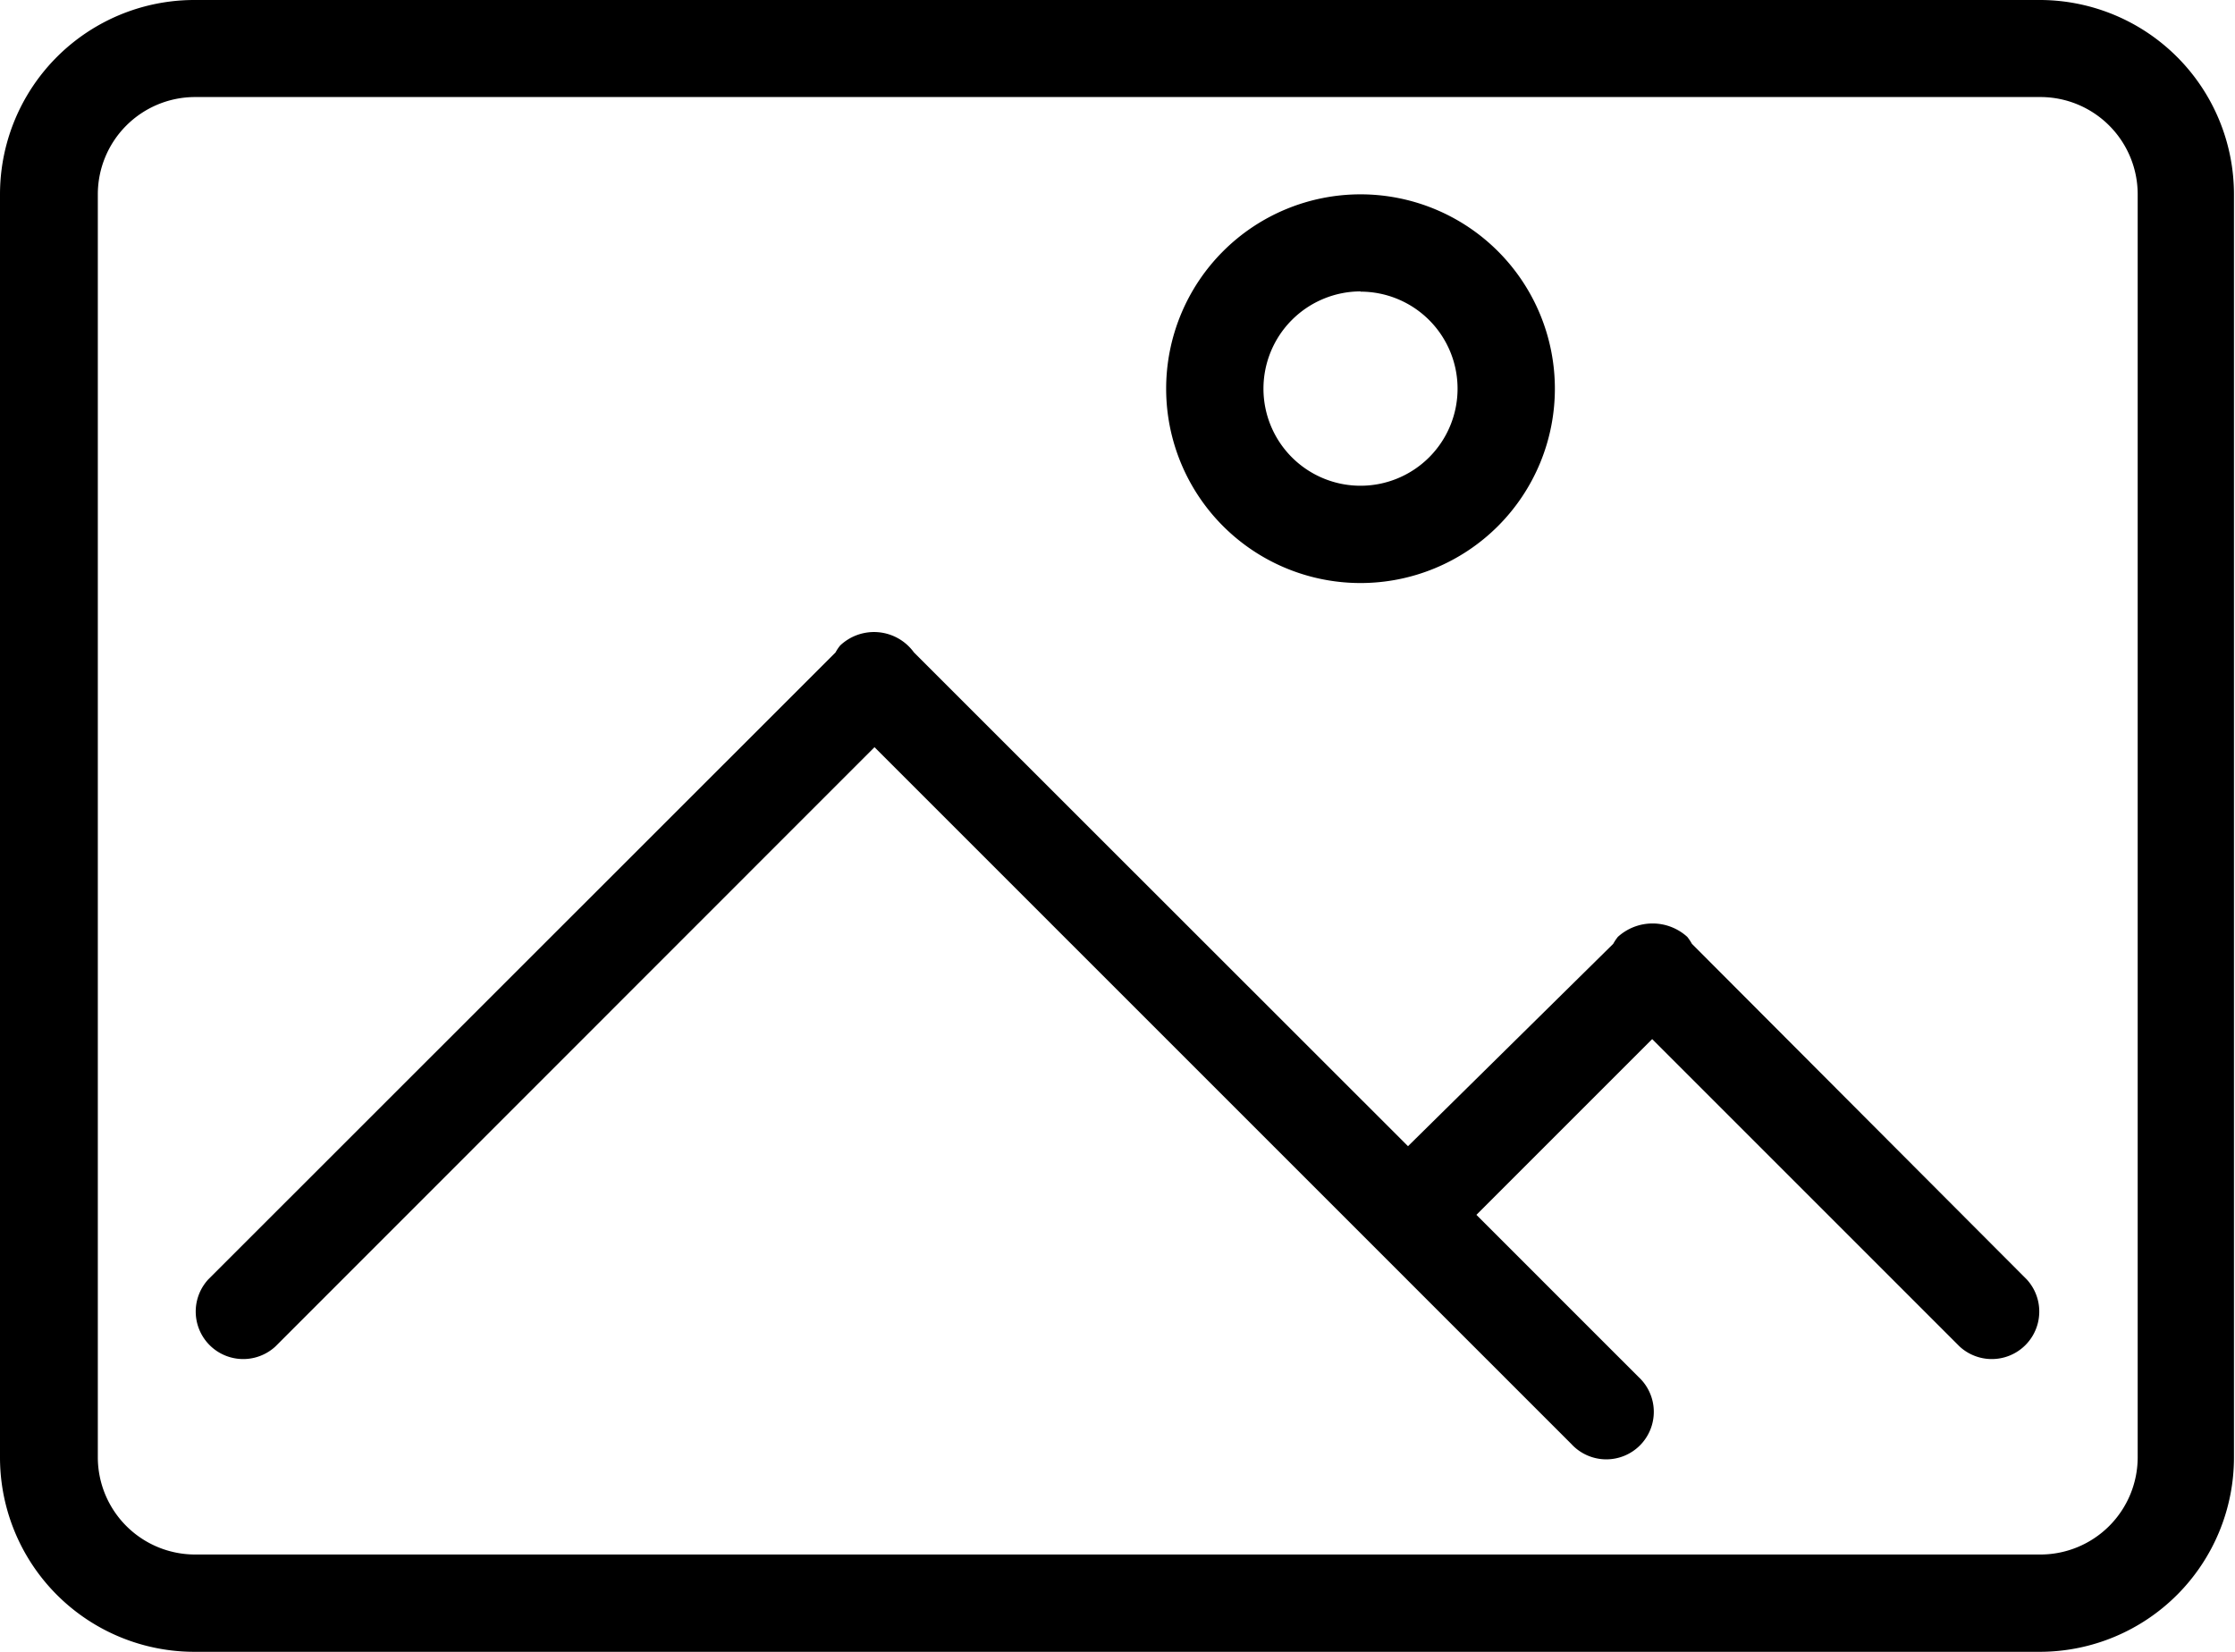
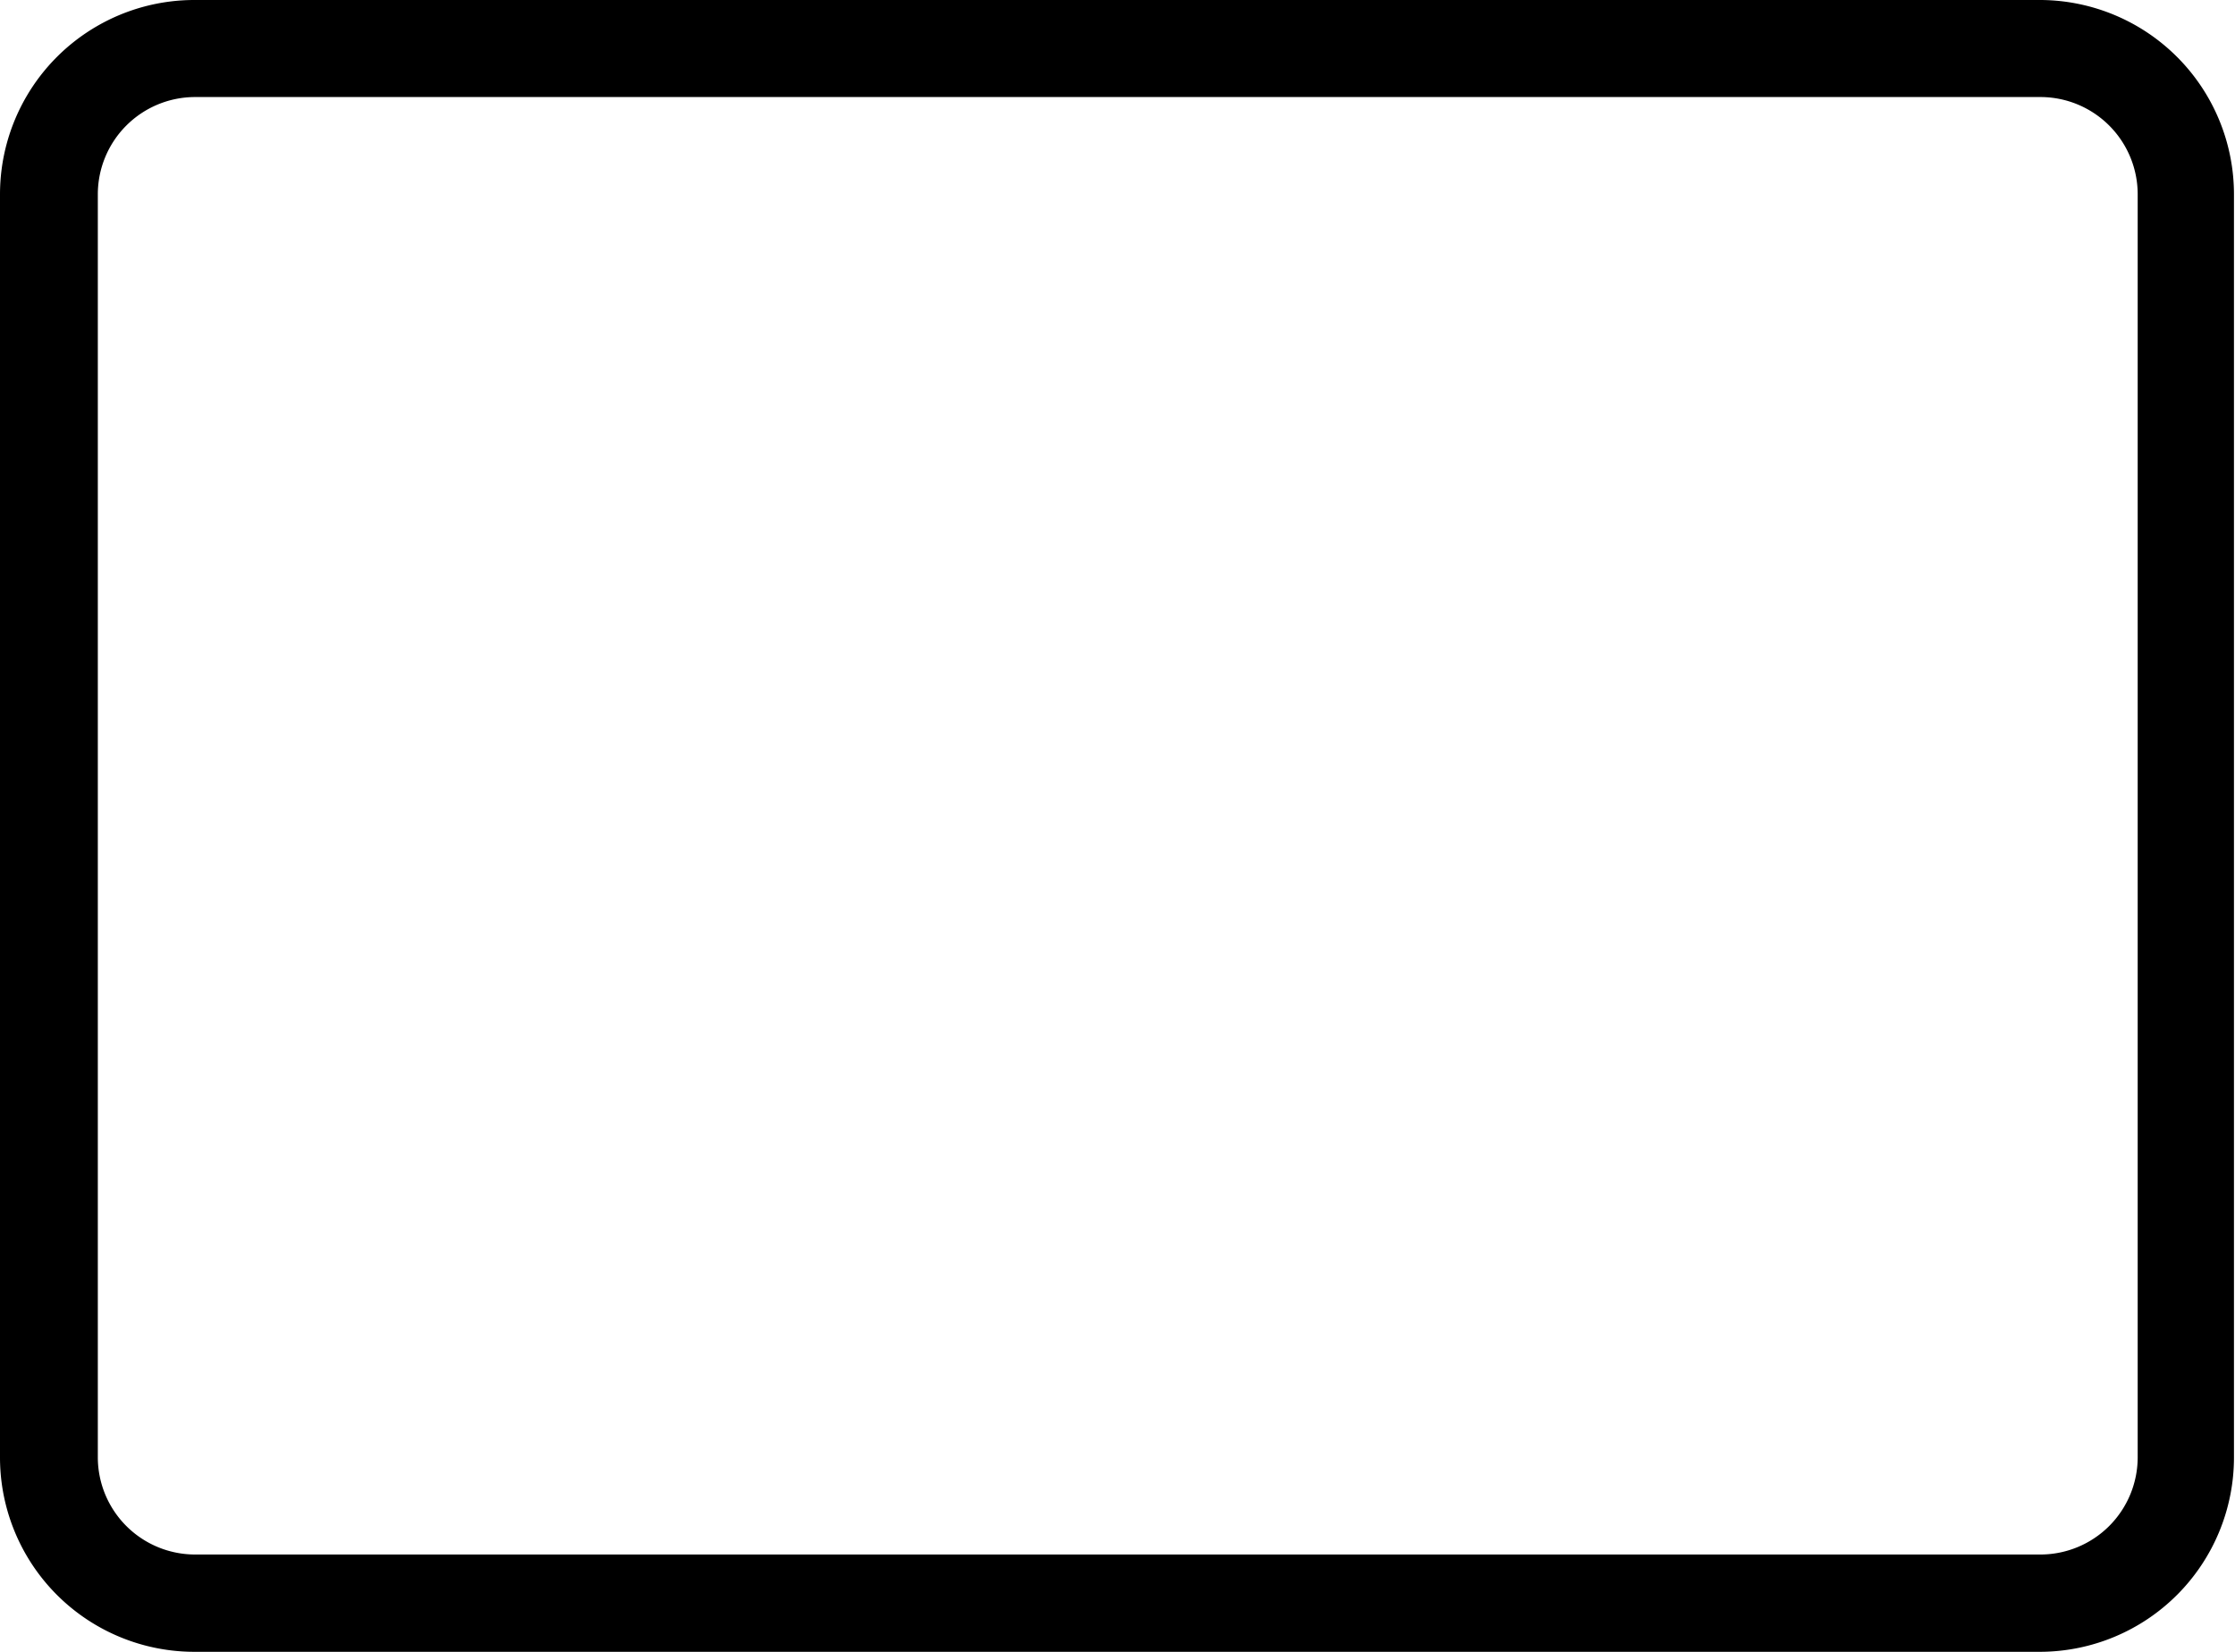
<svg xmlns="http://www.w3.org/2000/svg" viewBox="0 0 86.59 64" fill="currentColor">
-   <path d="M52.71 22.59a7.53 7.53 0 1 0-7.53-7.53 7.53 7.53 0 0 0 7.53 7.53zm0-11.29a3.76 3.76 0 1 1-3.76 3.76 3.77 3.77 0 0 1 3.76-3.77z" />
  <path d="M79.06 0H7.55A7.53 7.53 0 0 0 0 7.53v48.94A7.53 7.53 0 0 0 7.55 64h71.51a7.53 7.53 0 0 0 7.49-7.53V7.53A7.53 7.53 0 0 0 79.06 0zm3.76 56.47a3.77 3.77 0 0 1-3.76 3.76H7.55a3.77 3.77 0 0 1-3.76-3.76V7.53a3.77 3.77 0 0 1 3.76-3.77h71.51a3.77 3.77 0 0 1 3.76 3.76z" />
-   <path d="M65.55 36.57a1.93 1.93 0 0 0-.18-.27 2 2 0 0 0-2.69 0 1.93 1.93 0 0 0-.18.27l-7.95 7.84-19.14-19.13a1.91 1.91 0 0 0-2.86-.27 1.68 1.68 0 0 0-.18.27L8.07 49.57a1.84 1.84 0 0 0 2.6 2.6l23.21-23.22 27 27a1.84 1.84 0 1 0 2.6-2.6l-6.28-6.28 6.81-6.81 11.91 11.91a1.84 1.84 0 0 0 2.6-2.6z" />
</svg>